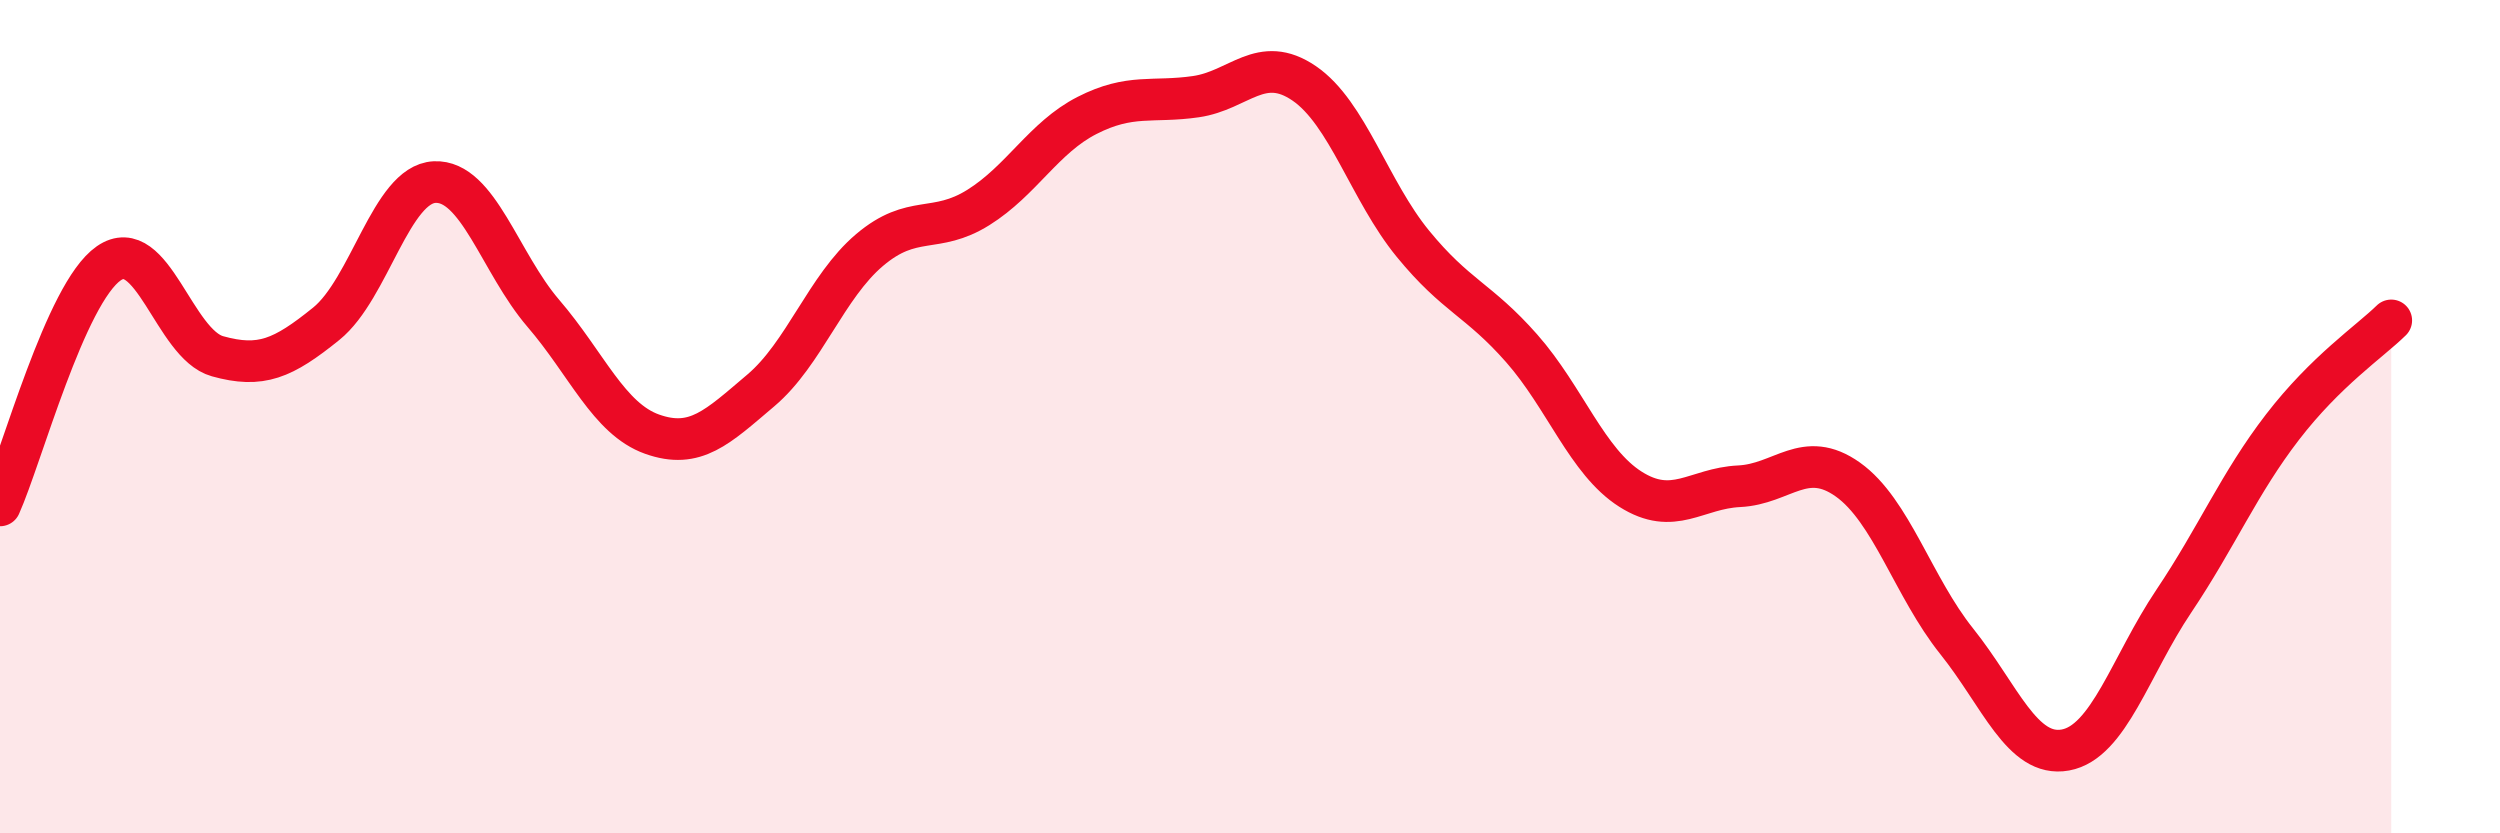
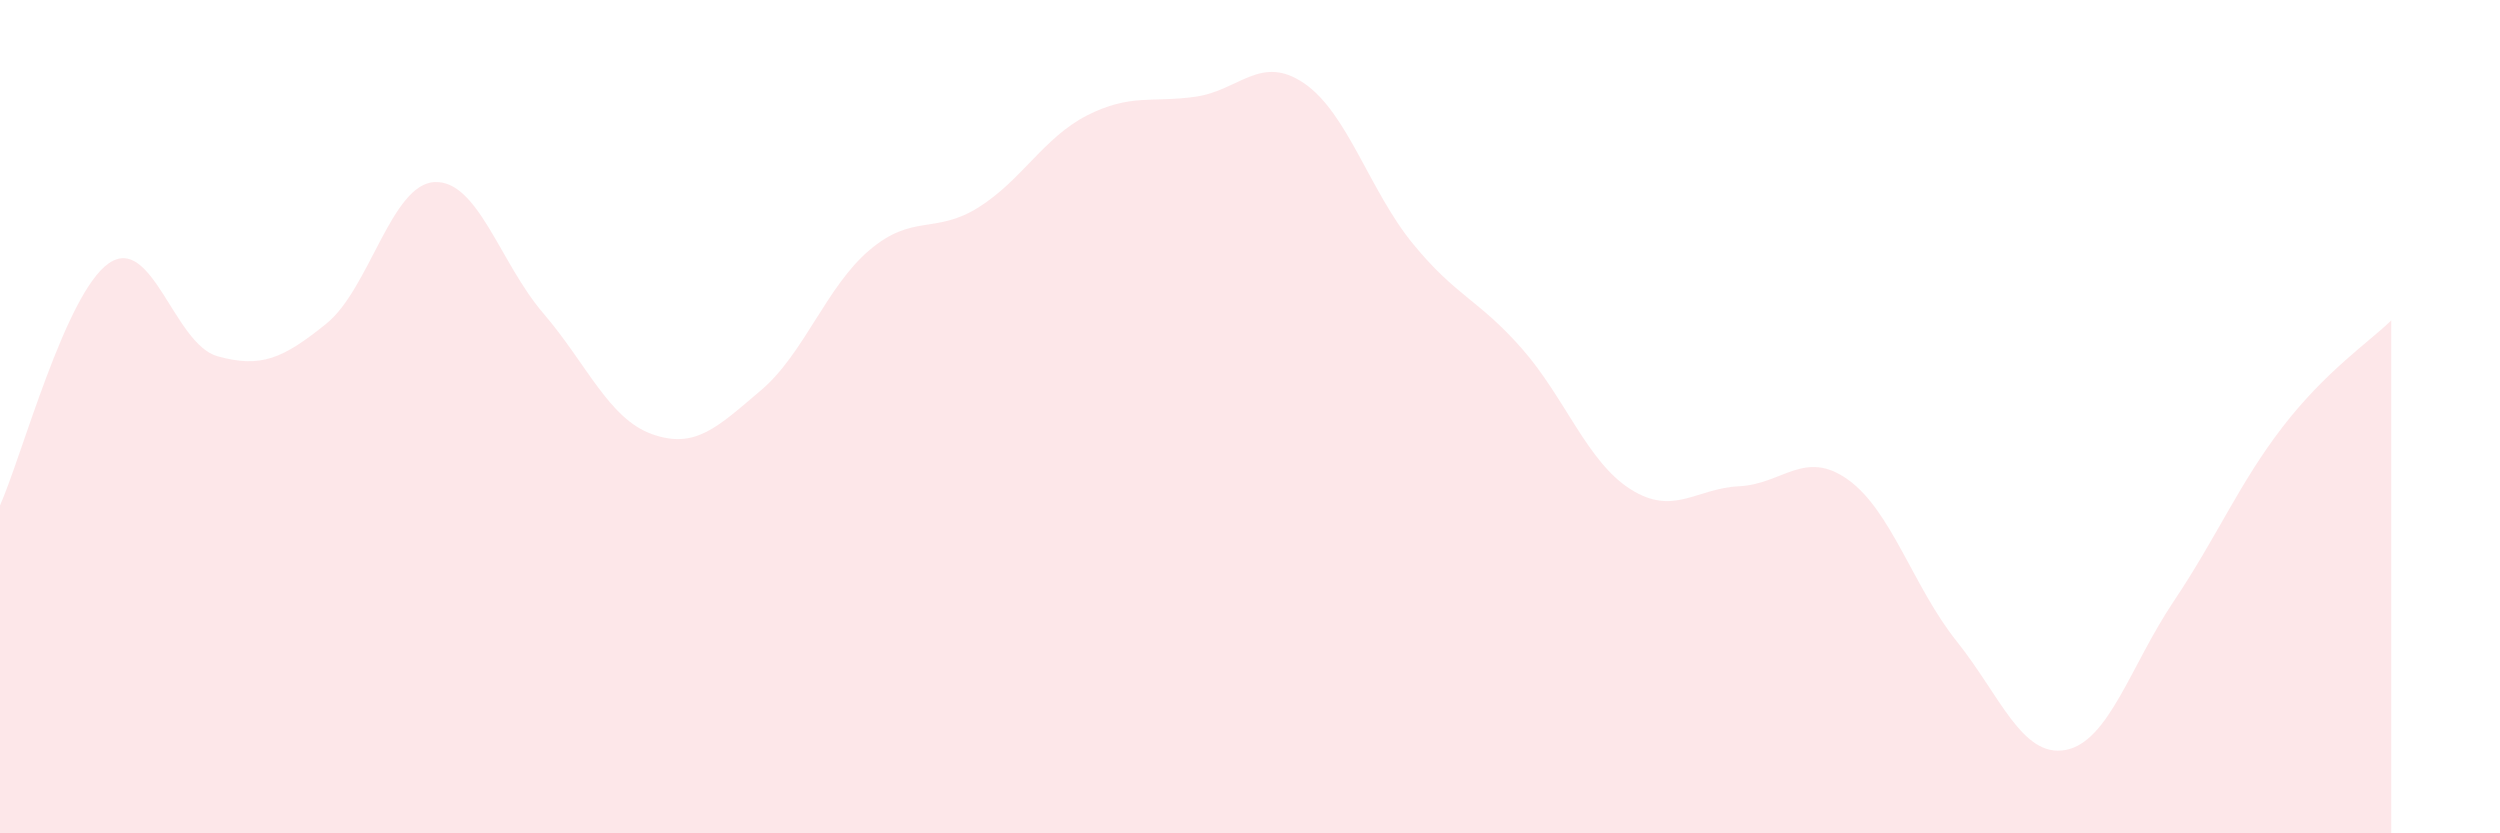
<svg xmlns="http://www.w3.org/2000/svg" width="60" height="20" viewBox="0 0 60 20">
  <path d="M 0,12.13 C 0.52,10.97 1.57,7.04 2.61,6.32 C 3.65,5.6 4.18,8.26 5.22,8.55 C 6.26,8.84 6.79,8.61 7.83,7.77 C 8.87,6.93 9.39,4.42 10.43,4.37 C 11.47,4.32 12,6.31 13.04,7.52 C 14.08,8.73 14.61,10.05 15.65,10.42 C 16.69,10.79 17.22,10.25 18.26,9.37 C 19.3,8.49 19.83,6.88 20.87,6 C 21.91,5.12 22.44,5.63 23.48,4.98 C 24.52,4.33 25.05,3.3 26.09,2.77 C 27.13,2.24 27.66,2.47 28.7,2.32 C 29.74,2.17 30.26,1.29 31.3,2 C 32.34,2.71 32.87,4.58 33.91,5.85 C 34.95,7.12 35.48,7.18 36.52,8.36 C 37.56,9.54 38.09,11.08 39.13,11.74 C 40.17,12.4 40.7,11.72 41.74,11.67 C 42.78,11.62 43.31,10.77 44.35,11.51 C 45.39,12.25 45.92,14.09 46.96,15.39 C 48,16.69 48.53,18.19 49.57,18 C 50.61,17.81 51.13,15.98 52.17,14.43 C 53.21,12.88 53.74,11.6 54.78,10.25 C 55.82,8.9 56.87,8.2 57.39,7.69L57.39 20L0 20Z" fill="#EB0A25" opacity="0.1" stroke-linecap="round" stroke-linejoin="round" />
-   <path d="M 0,12.13 C 0.52,10.97 1.57,7.04 2.61,6.32 C 3.65,5.6 4.18,8.26 5.22,8.55 C 6.26,8.84 6.79,8.61 7.83,7.77 C 8.87,6.93 9.39,4.42 10.43,4.37 C 11.47,4.32 12,6.31 13.04,7.52 C 14.08,8.73 14.61,10.05 15.65,10.42 C 16.69,10.79 17.22,10.25 18.26,9.37 C 19.3,8.49 19.83,6.88 20.87,6 C 21.91,5.12 22.44,5.63 23.48,4.98 C 24.52,4.33 25.05,3.3 26.09,2.77 C 27.13,2.24 27.66,2.47 28.7,2.32 C 29.74,2.17 30.26,1.29 31.3,2 C 32.34,2.71 32.87,4.58 33.91,5.85 C 34.95,7.12 35.48,7.18 36.52,8.36 C 37.56,9.54 38.09,11.08 39.13,11.74 C 40.17,12.4 40.7,11.72 41.74,11.67 C 42.78,11.62 43.31,10.77 44.35,11.51 C 45.39,12.25 45.92,14.09 46.96,15.39 C 48,16.69 48.53,18.19 49.57,18 C 50.61,17.81 51.13,15.98 52.17,14.43 C 53.21,12.88 53.74,11.6 54.78,10.25 C 55.82,8.9 56.87,8.2 57.39,7.69" stroke="#EB0A25" stroke-width="1" fill="none" stroke-linecap="round" stroke-linejoin="round" />
</svg>